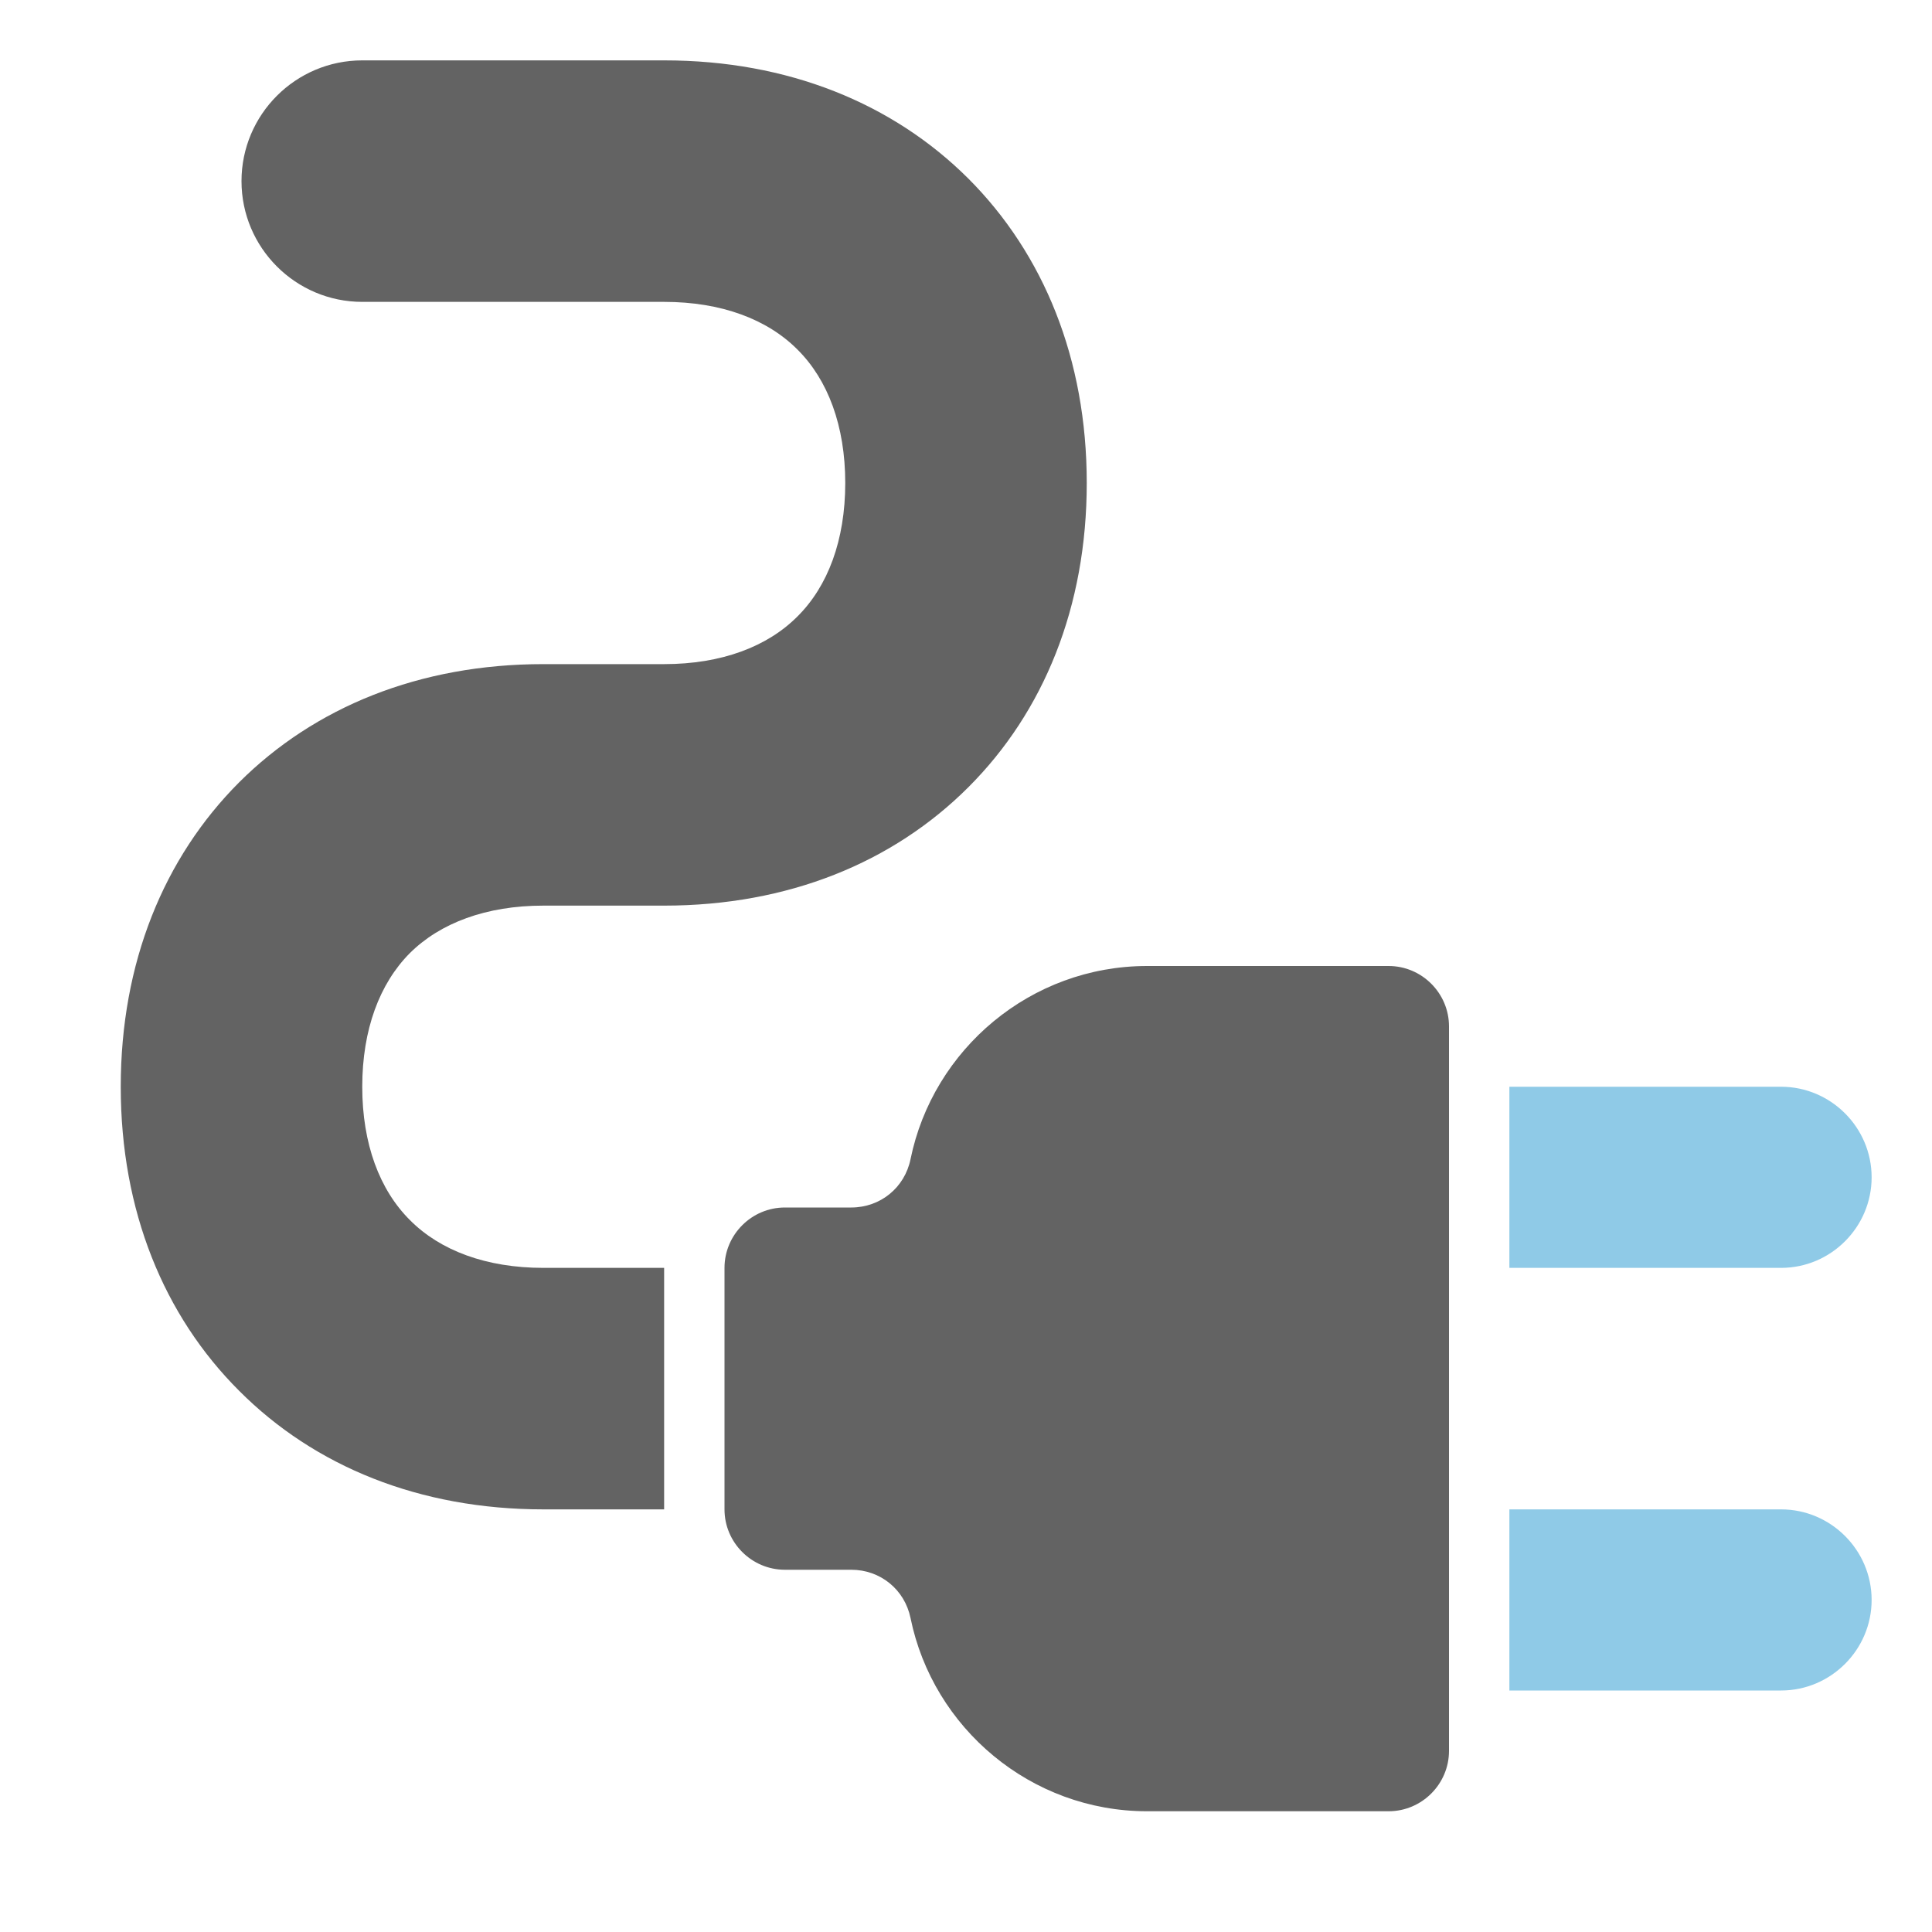
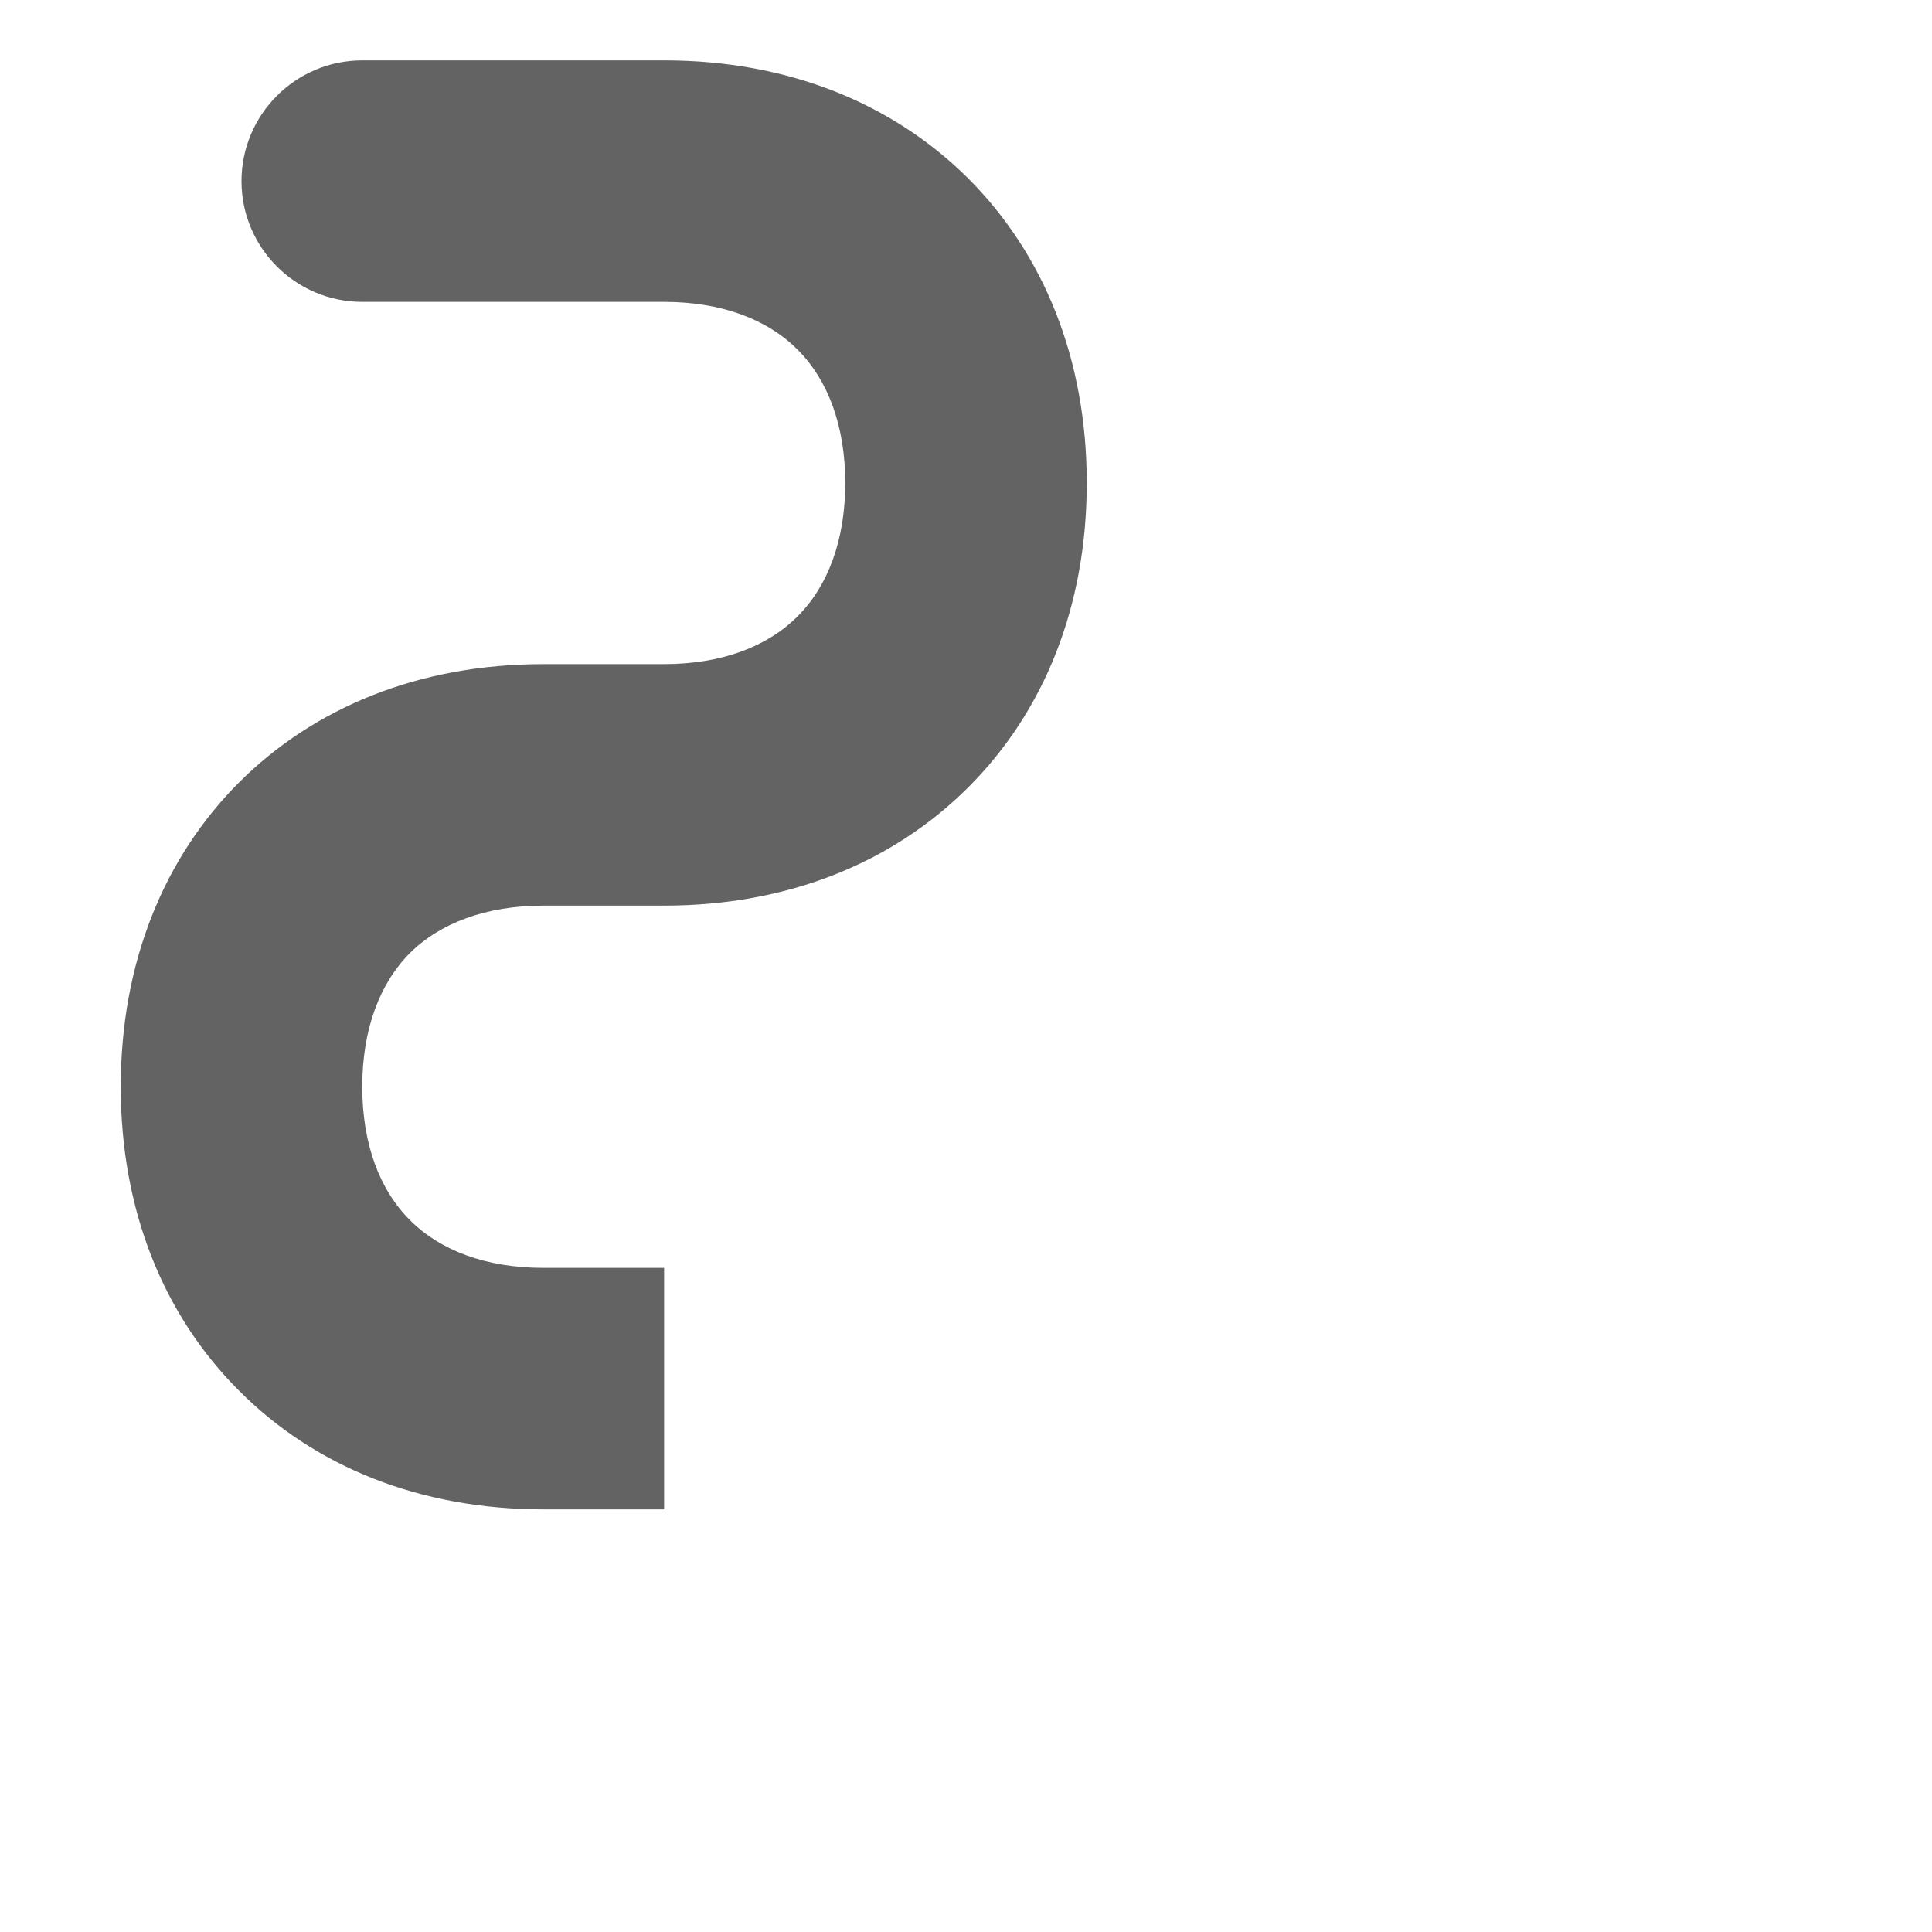
<svg xmlns="http://www.w3.org/2000/svg" version="1.1" id="Layer_1" image-rendering="optimizeQuality" text-rendering="geometricPrecision" shape-rendering="geometricPrecision" x="0px" y="0px" width="1024px" height="1024px" viewBox="0 0 1024 1024" enable-background="new 0 0 1024 1024" xml:space="preserve">
  <title>plug2 icon</title>
  <desc>plug2 icon from the IconExperience.com O-Collection. Copyright by INCORS GmbH (www.incors.com).</desc>
-   <path id="curve2" fill="#8FCAE7" d="M800,800h144c26.399,0,48,21.6,48,48l0,0c0,26.399-21.601,48-48,48H800V800z M800,576h144  c26.399,0,48,21.6,48,48l0,0c0,26.399-21.601,48-48,48H800V576z" />
-   <path id="curve1" fill="#636363" d="M608,512h128c17.601,0,32,14.399,32,32v384c0,17.6-14.399,32-32,32H608  c-61.7,0-113.5-44.101-125.4-102.4c-3.1-15.1-16-25.6-31.399-25.6H416c-17.6,0-32-14.4-32-32V672c0-17.601,14.4-32,32-32h35.2  c15.399,0,28.3-10.5,31.399-25.601C494.5,556.1,546.3,512,608,512z" />
  <path id="curve0" fill="#636363" d="M352,800h-64c-65.7,0-121.3-22.801-161.2-62.801C86.8,697.3,64,641.699,64,576  c0-65.7,22.8-121.301,62.7-161.301C166.7,374.8,222.3,352,288,352h64c30.3,0,54.7-9.2,70.7-25.301c16.1-16,25.3-40.399,25.3-70.699  s-9.2-54.7-25.3-70.7c-16-16.1-40.4-25.3-70.7-25.3H192c-35.3,0-64-28.7-64-64s28.7-64,64-64h160c65.7,0,121.3,22.8,161.3,62.7  c39.9,40,62.7,95.6,62.7,161.3c0,65.699-22.8,121.3-62.7,161.199c-40,40-95.6,62.801-161.3,62.801h-64  c-30.3,0-54.7,9.199-70.8,25.199C201.2,521.3,192,545.699,192,576c0,30.3,9.2,54.699,25.3,70.699C233.3,662.8,257.7,672,288,672h64  V800z" />
</svg>